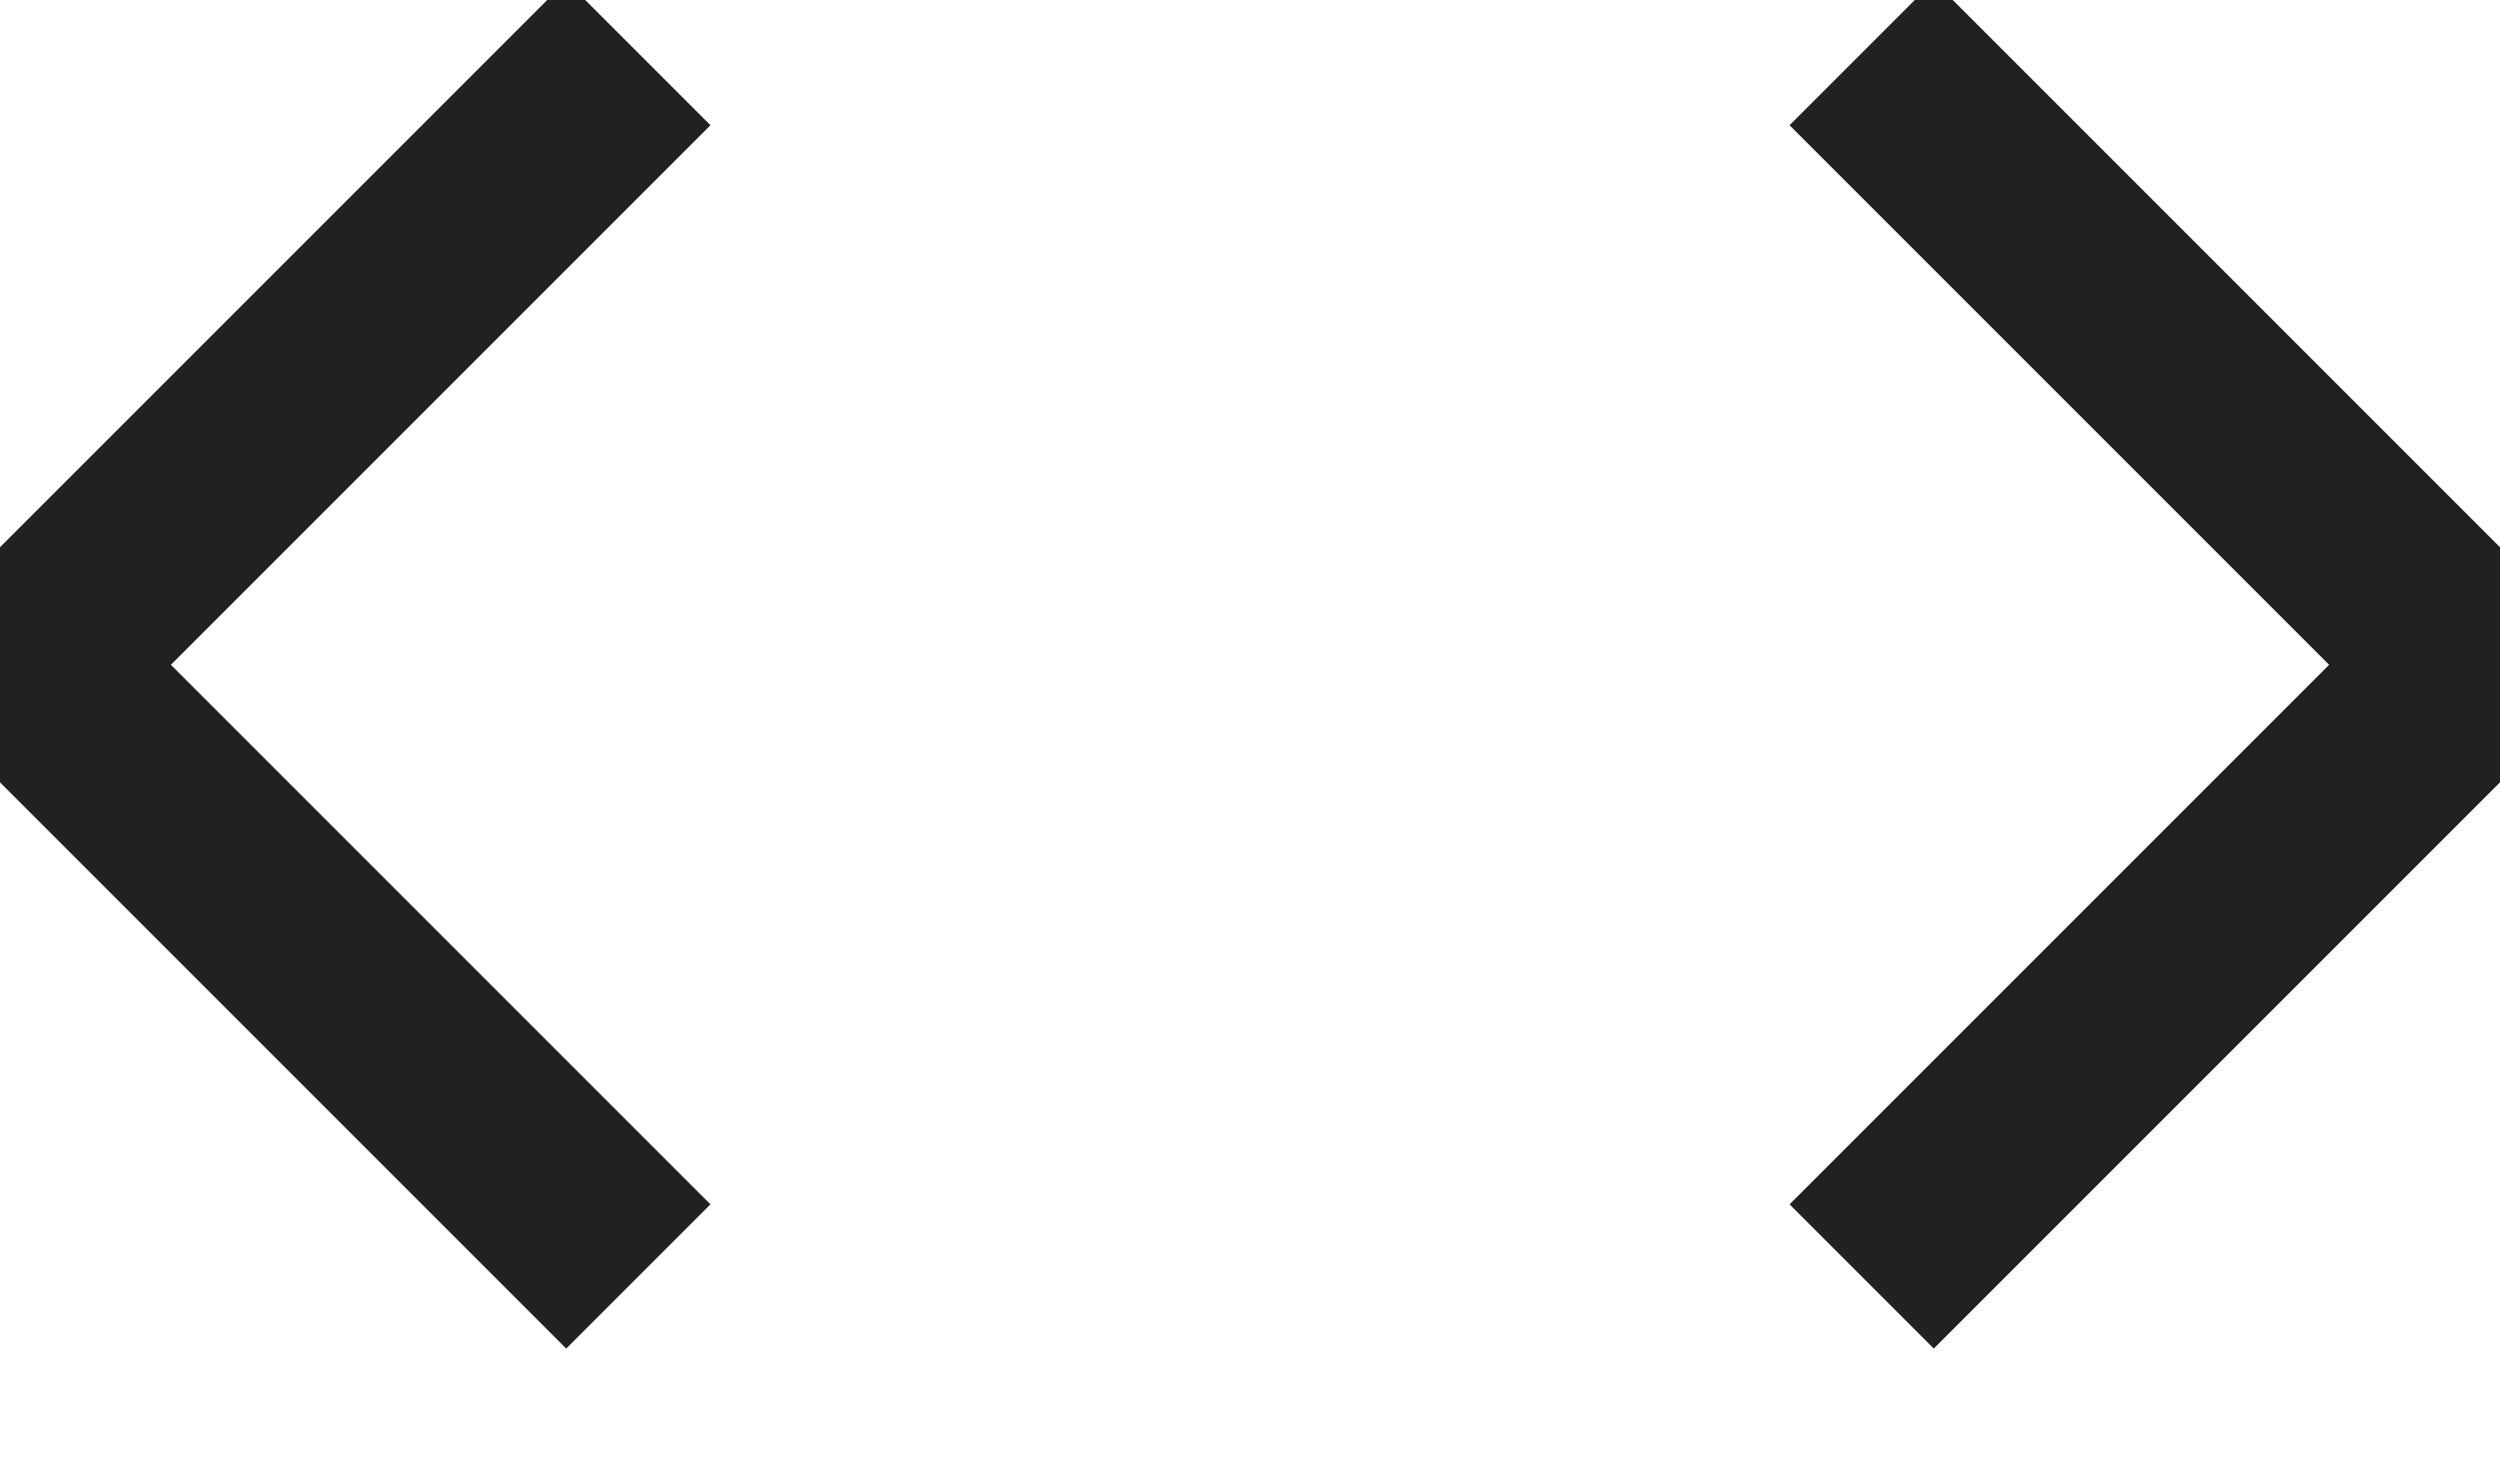
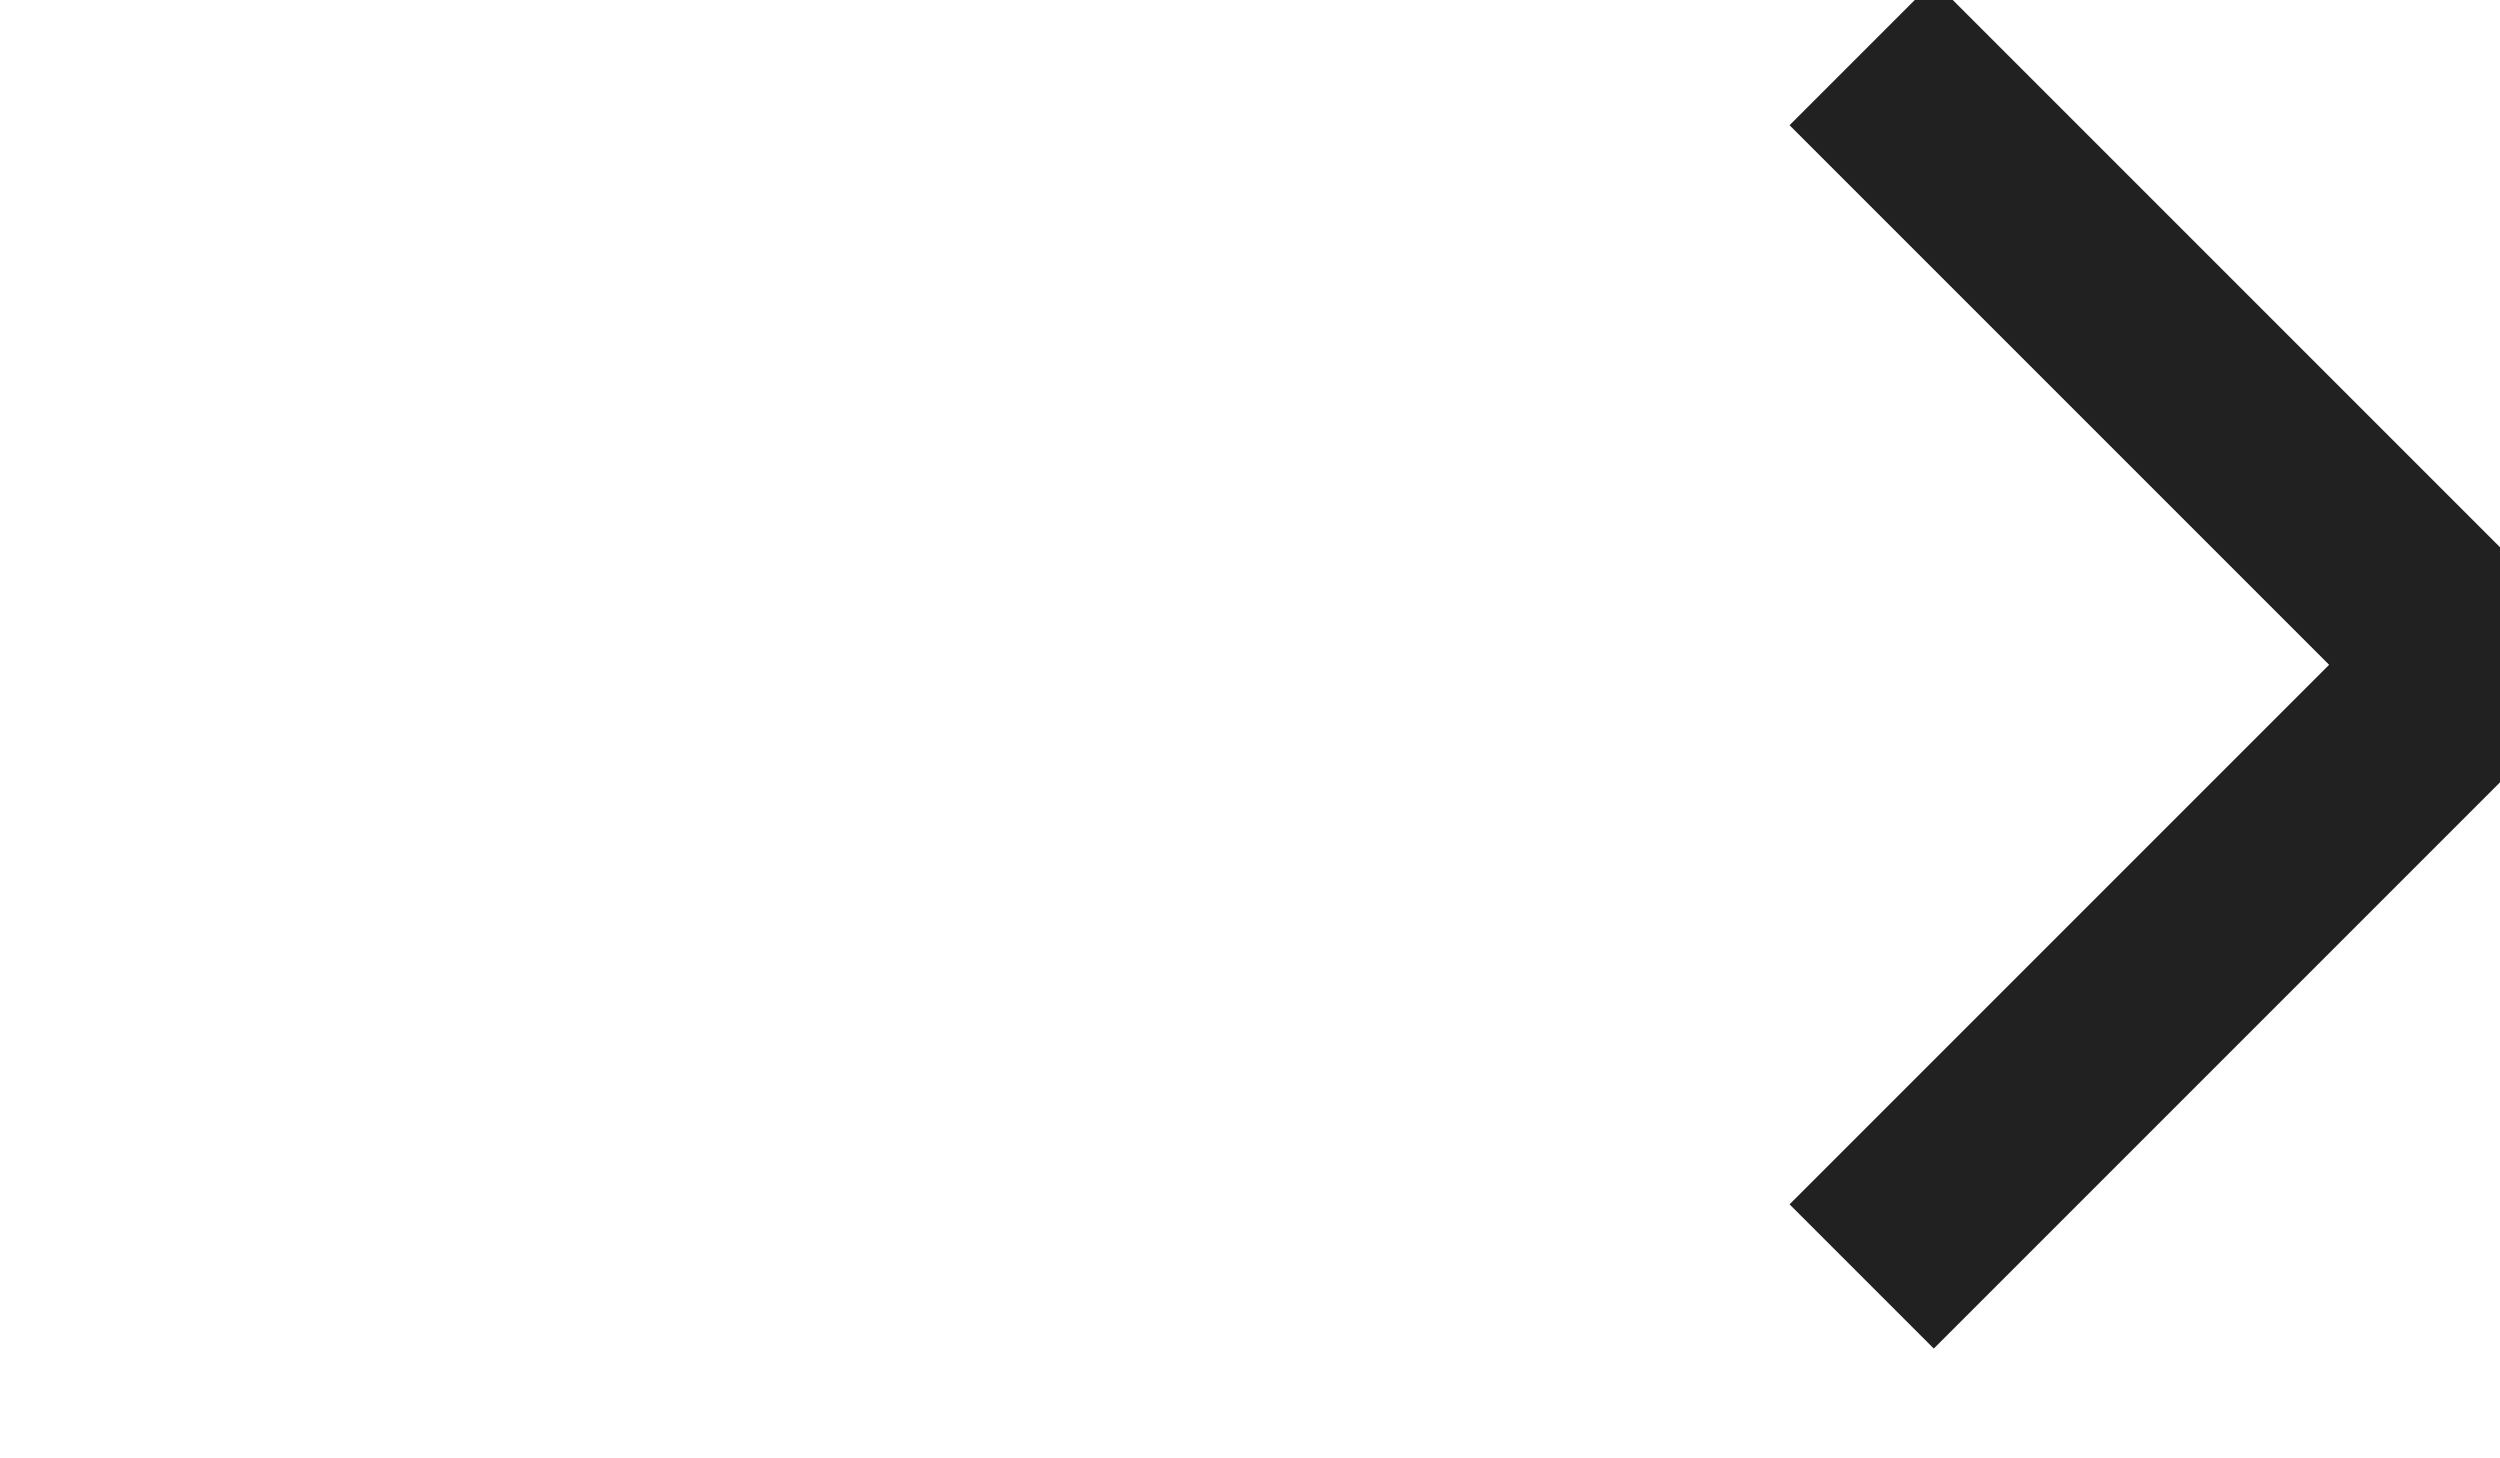
<svg xmlns="http://www.w3.org/2000/svg" width="12" height="7" viewBox="0 0 12 7" fill="none">
  <path d="M8.936 0.255L11.872 3.191L8.936 6.127" stroke="#212121" stroke-width="0.979" />
-   <path d="M3.064 0.255L0.128 3.191L3.064 6.127" stroke="#212121" stroke-width="0.979" />
</svg>